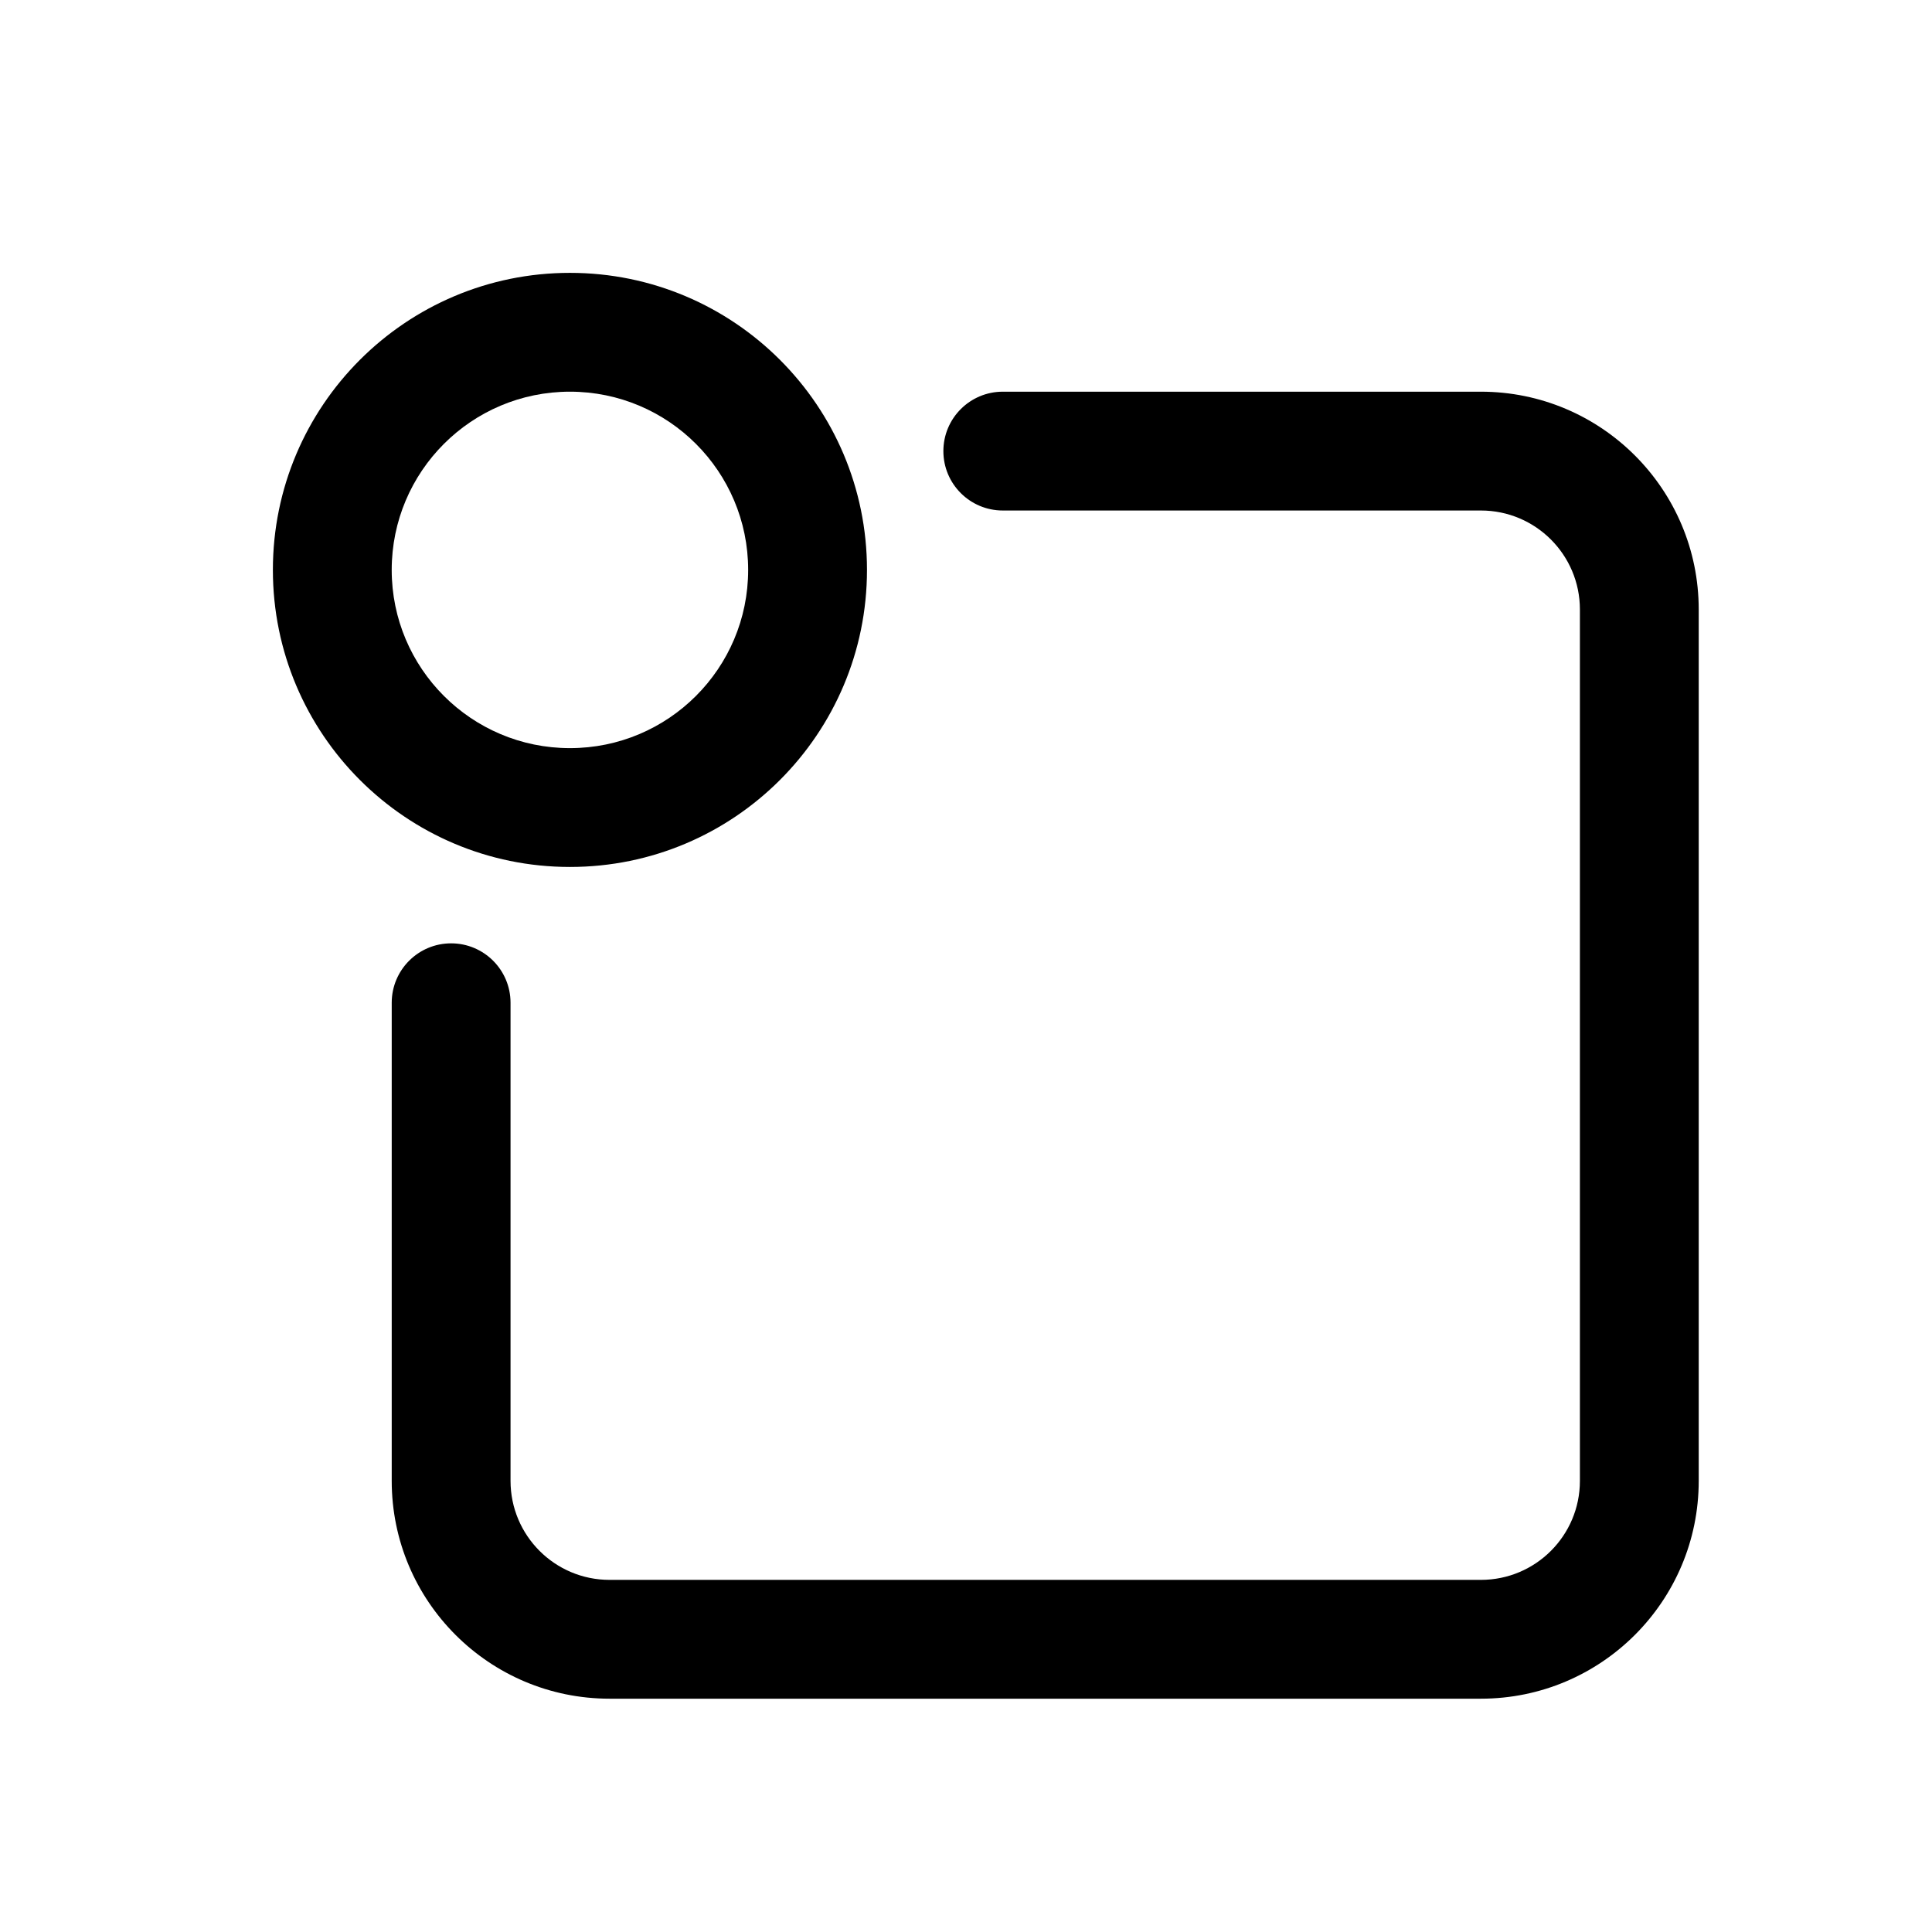
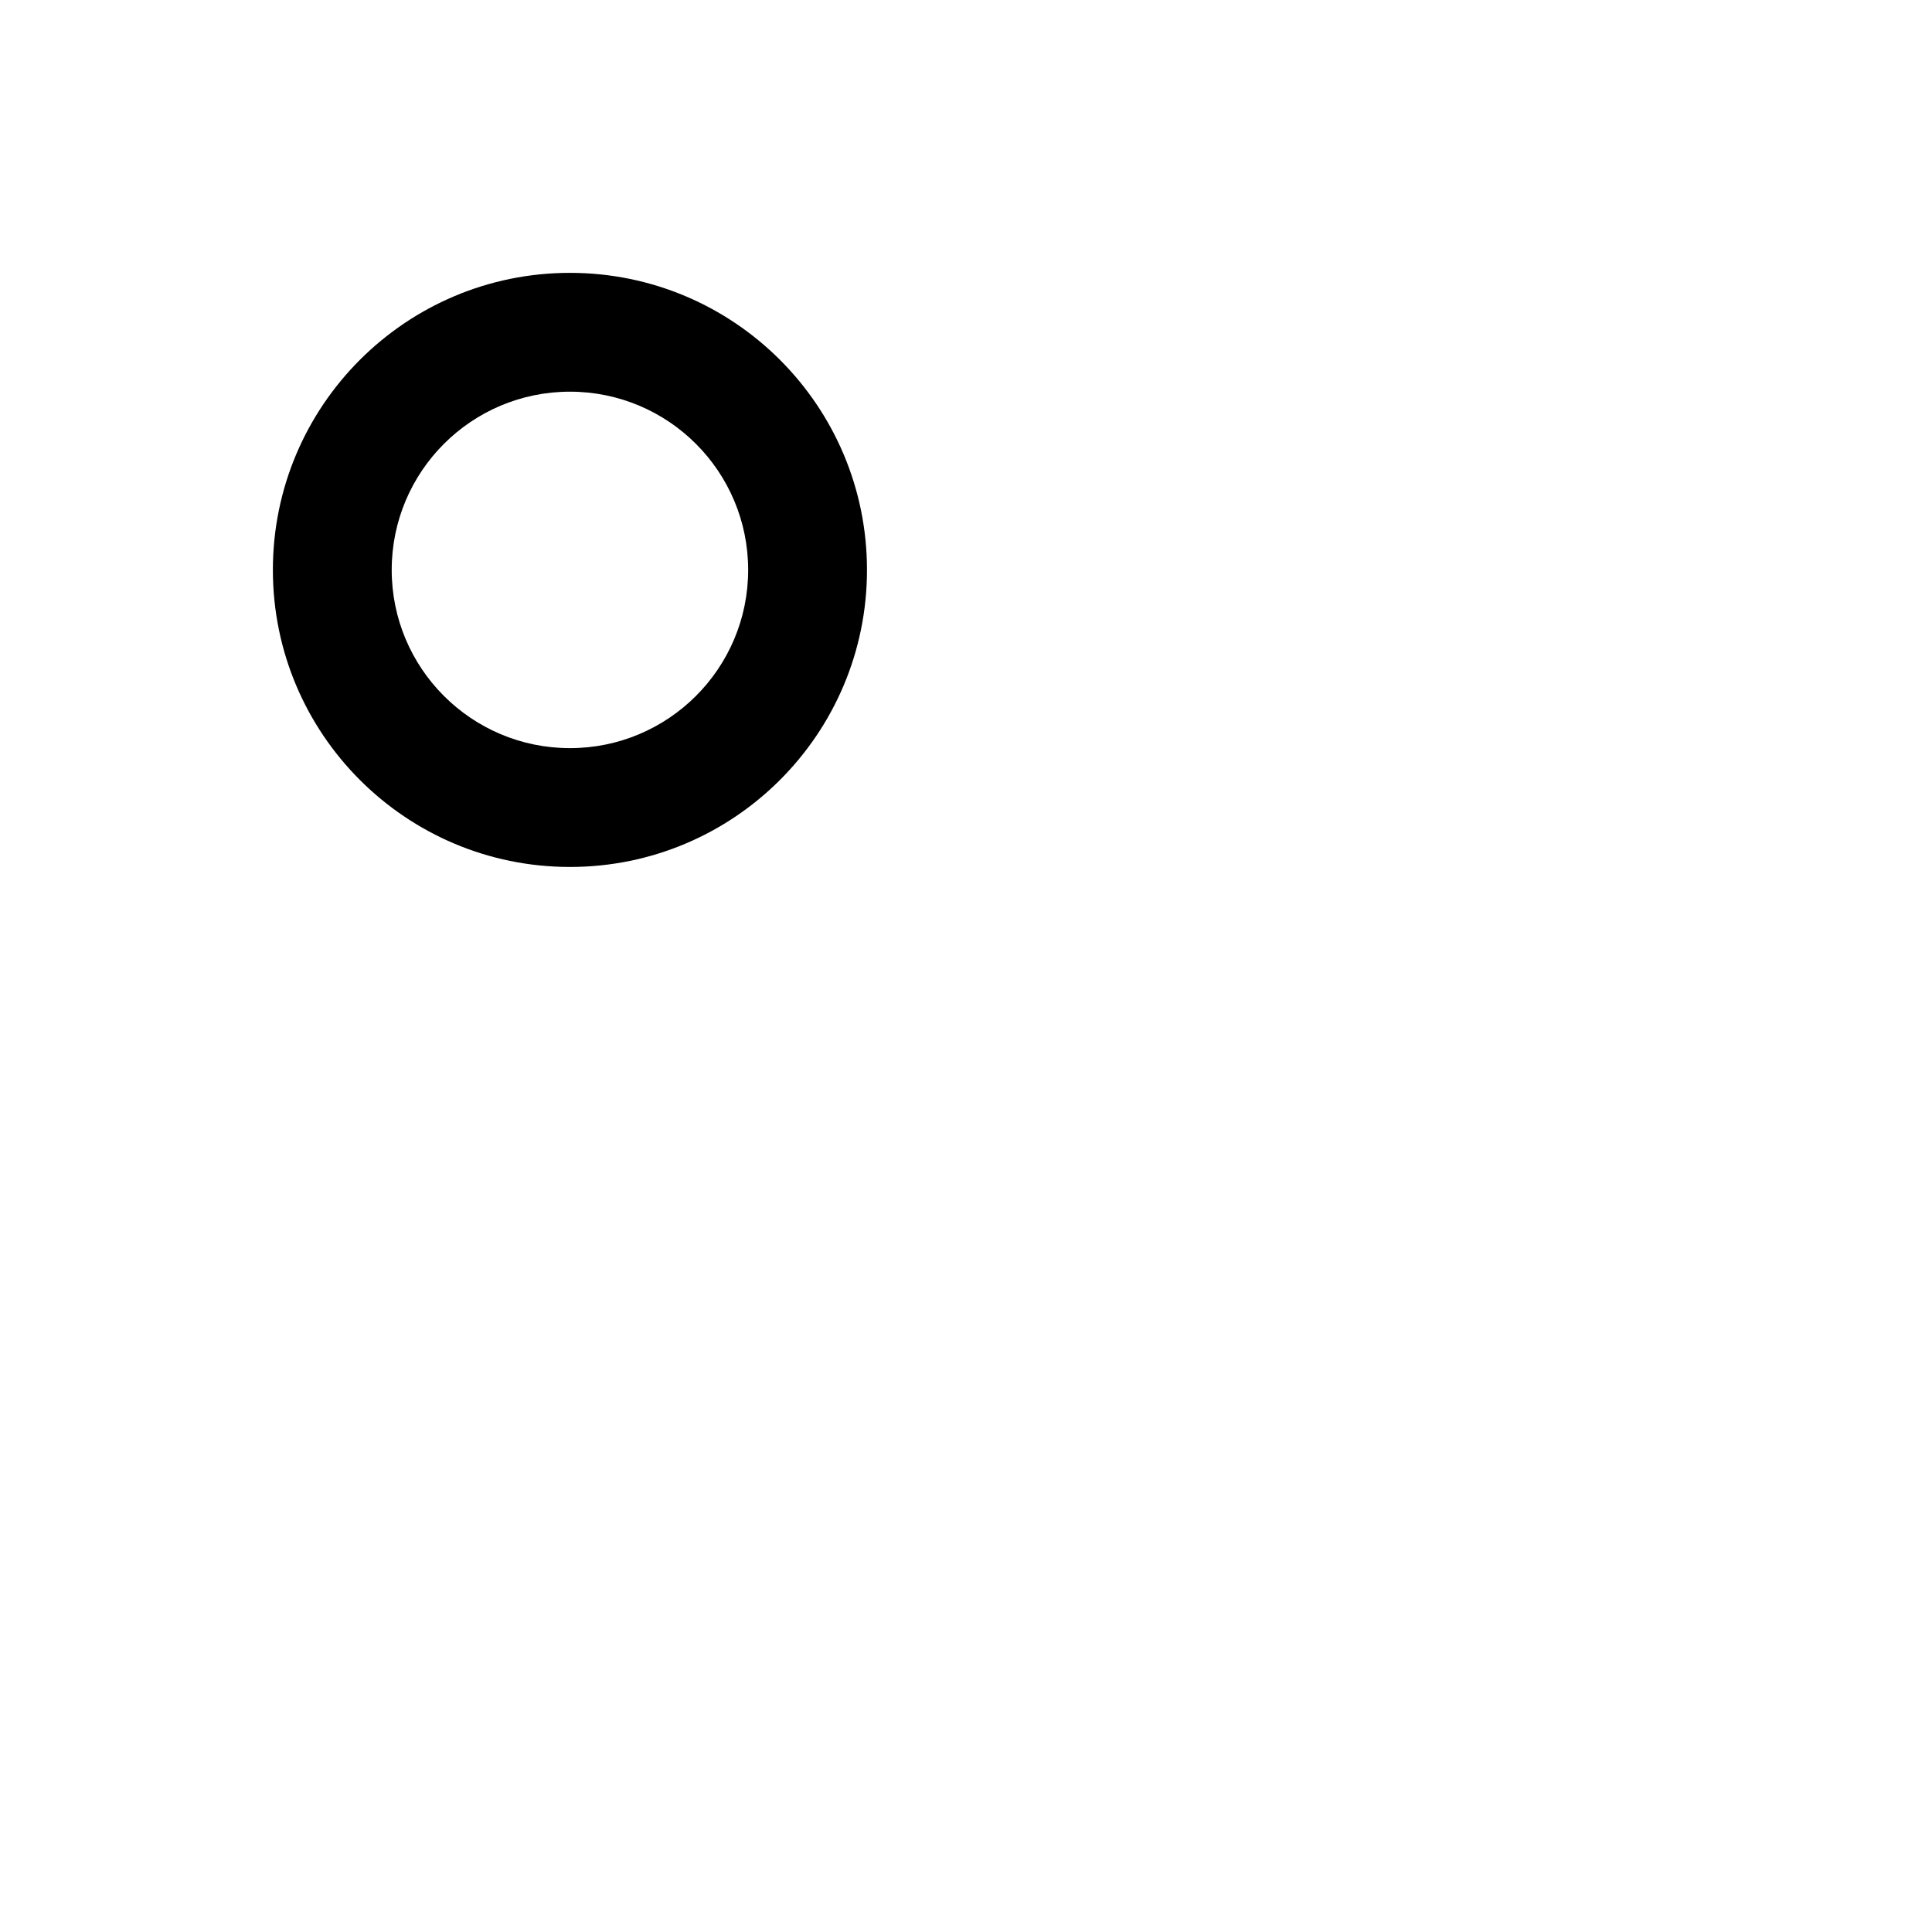
<svg xmlns="http://www.w3.org/2000/svg" fill="#000000" width="800px" height="800px" version="1.1" viewBox="144 144 512 512">
  <g fill-rule="evenodd">
-     <path d="m536.45 279.29c14.496 0 26.242 11.75 26.242 26.242v230.91c0 14.496-11.746 26.242-26.242 26.242h-230.91c-14.492 0-26.242-11.746-26.242-26.242v-126.7c0-8.695-7.047-15.746-15.742-15.746-8.695 0-15.746 7.051-15.746 15.746v126.7c0 31.883 25.848 57.73 57.73 57.73h230.91c31.883 0 57.73-25.848 57.73-57.73v-230.91c0-31.883-25.848-57.73-57.73-57.73h-126.7c-8.695 0-15.746 7.051-15.746 15.746 0 8.695 7.051 15.742 15.746 15.742z" />
    <path d="m295.04 247.8c26.086 0 47.23 21.148 47.23 47.234 0 26.086-21.145 47.23-47.23 47.23-26.086 0-47.234-21.145-47.234-47.23 0-26.086 21.148-47.234 47.234-47.234zm78.719 47.234c0-43.477-35.242-78.723-78.719-78.723-43.477 0-78.723 35.246-78.723 78.723 0 43.477 35.246 78.719 78.723 78.719 43.477 0 78.719-35.242 78.719-78.719z" />
  </g>
</svg>